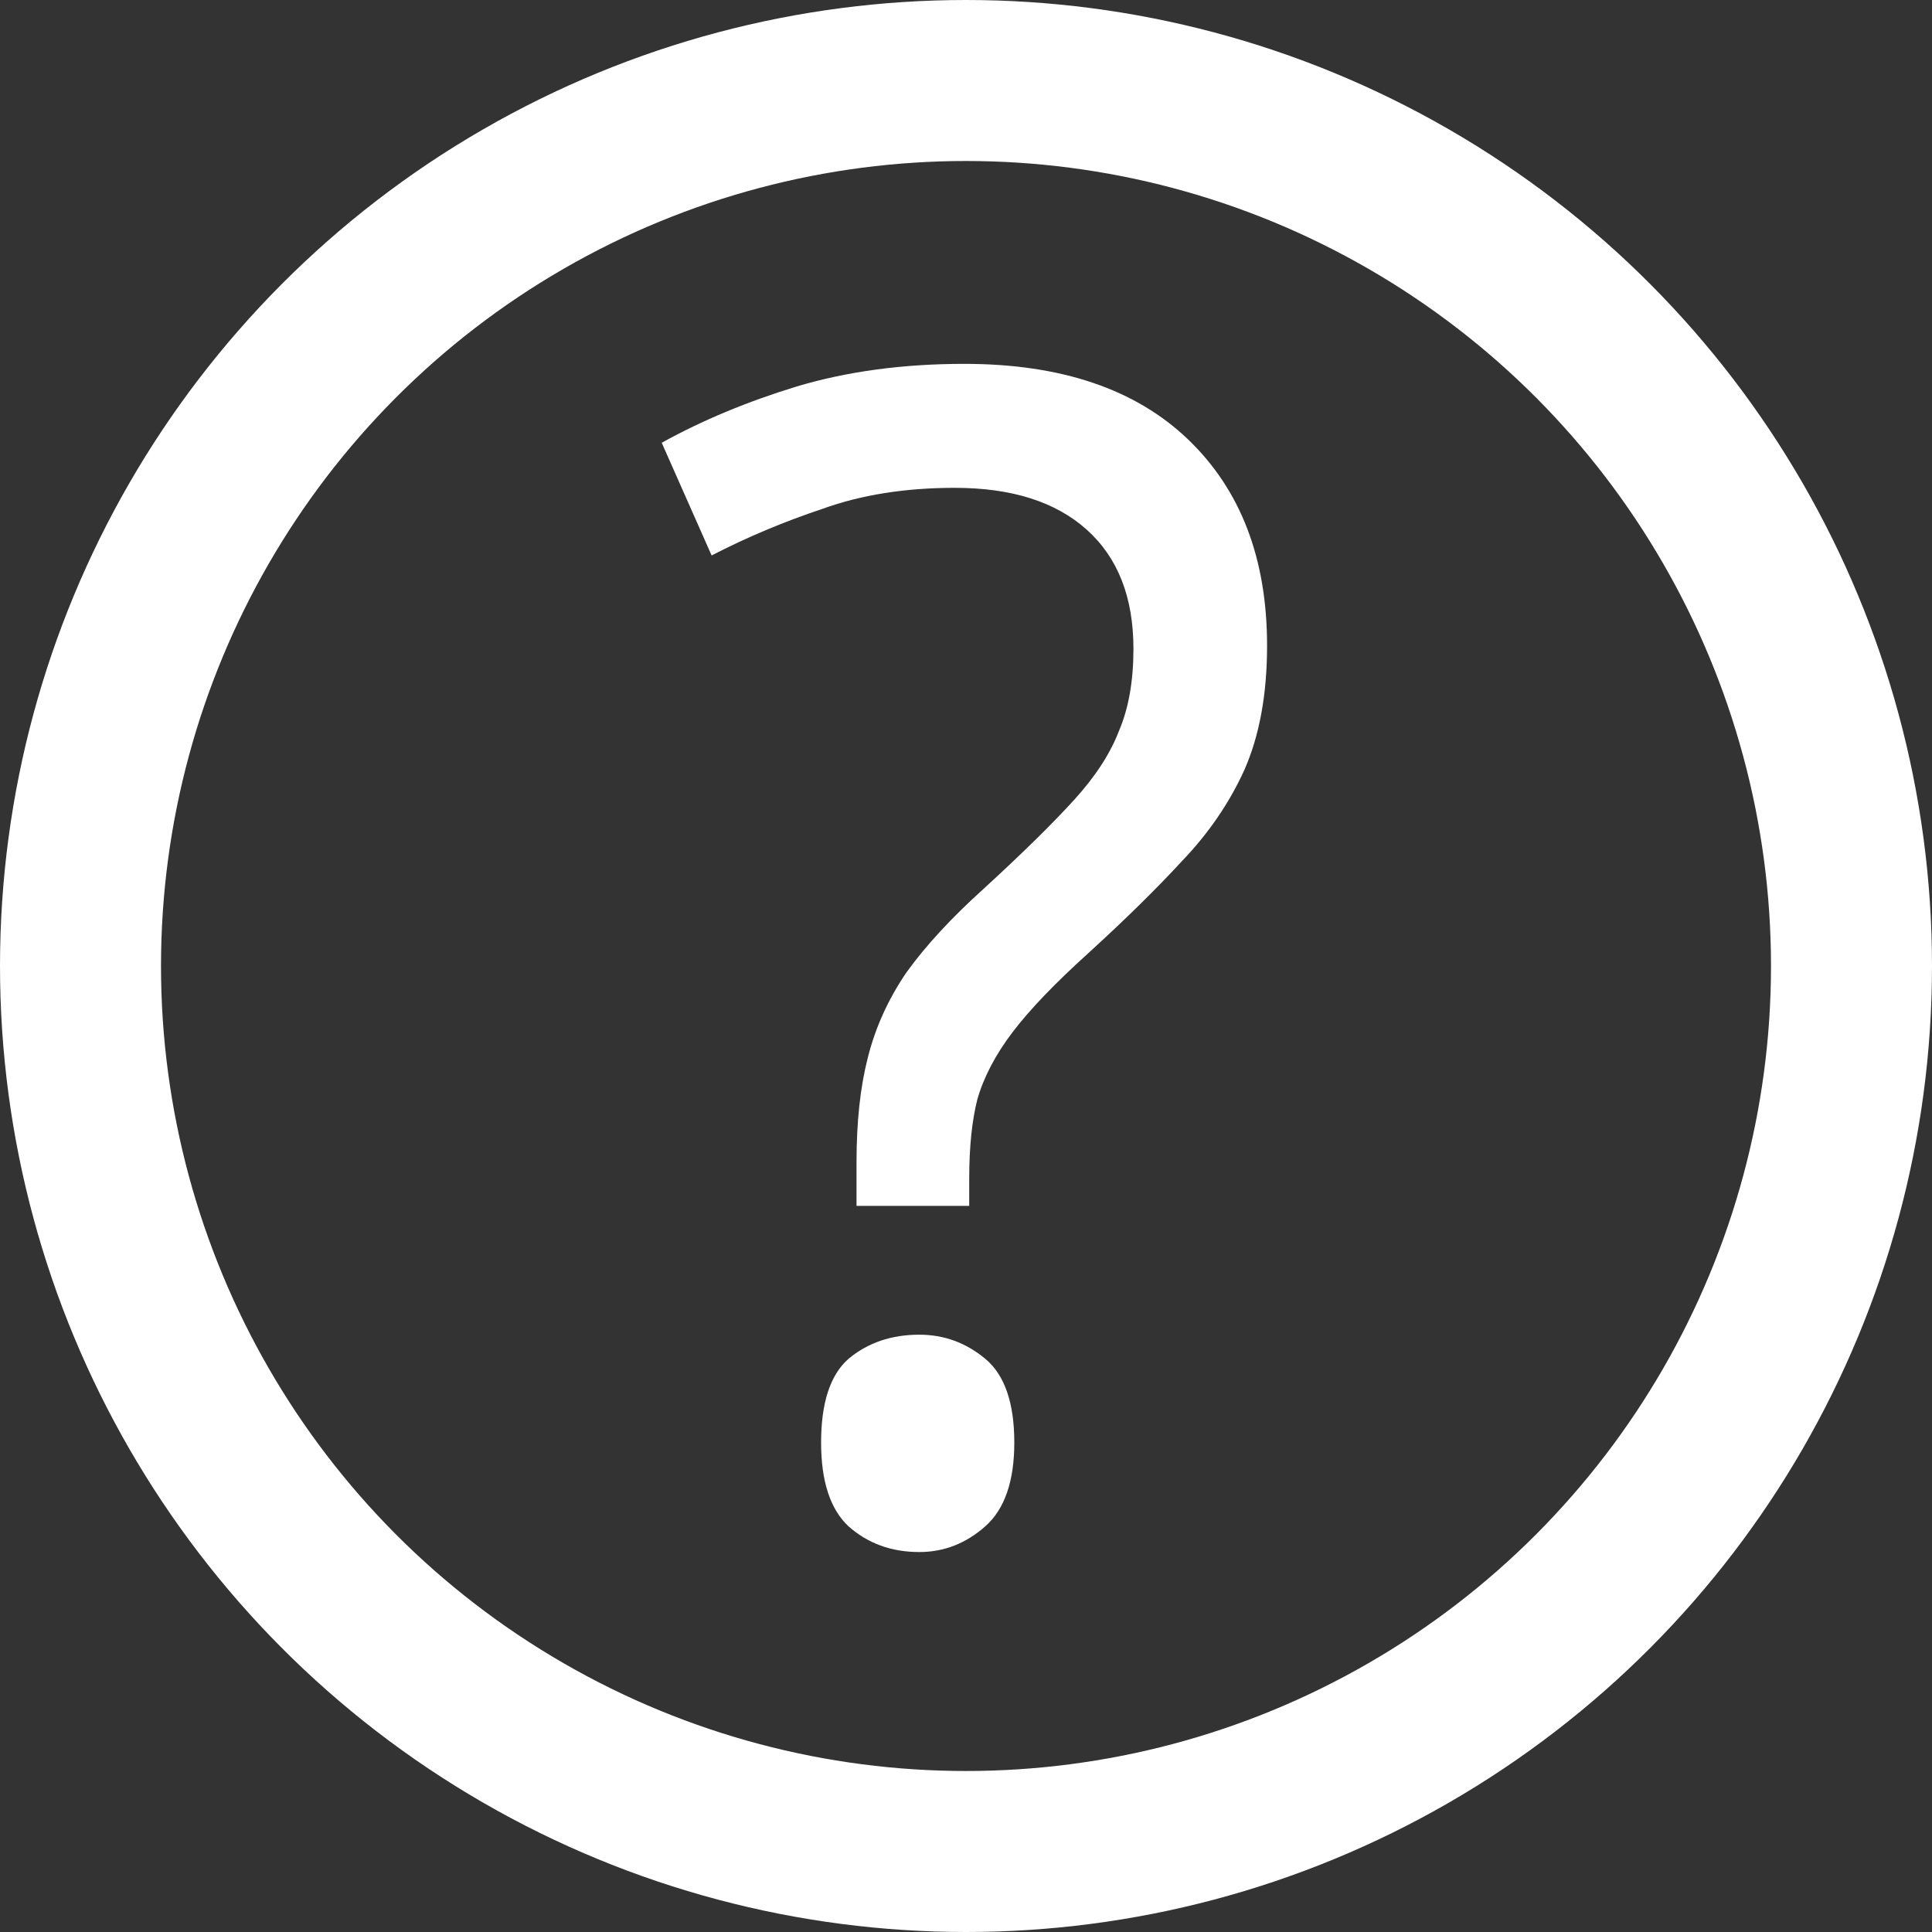
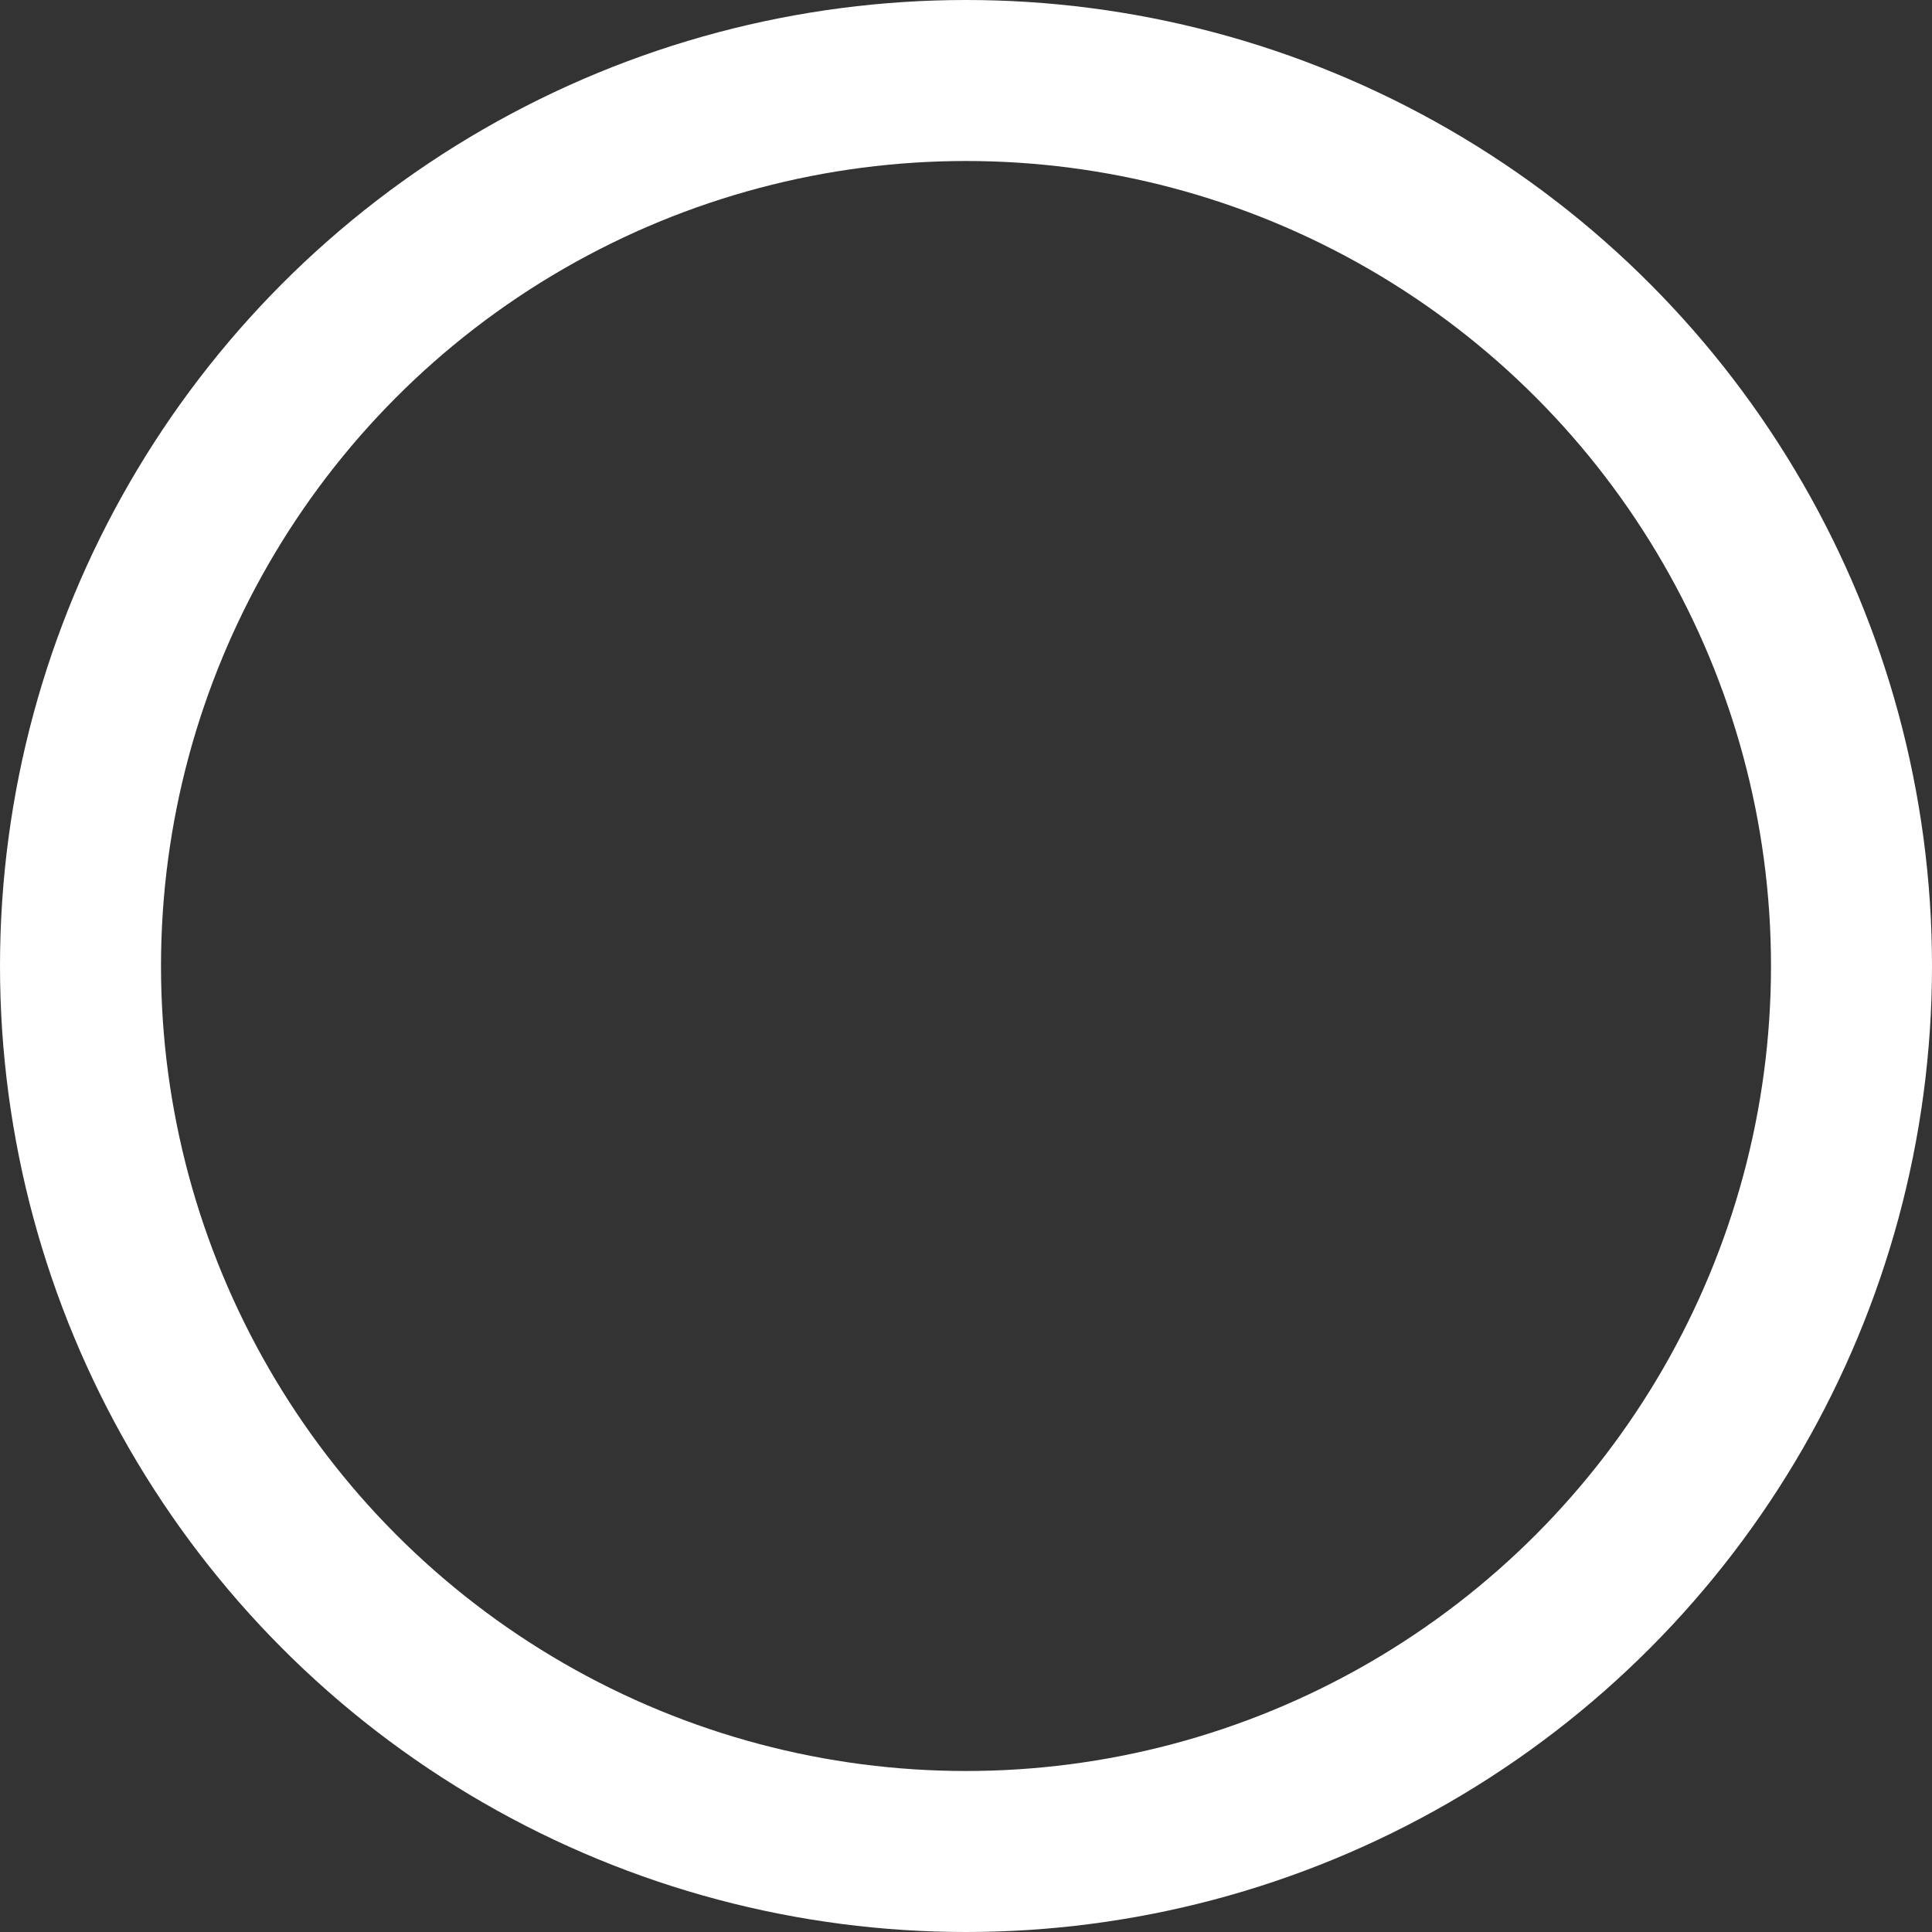
<svg xmlns="http://www.w3.org/2000/svg" width="24" height="24" viewBox="0 0 24 24" fill="none">
  <rect x="0" y="0" width="24" height="24" fill="#333333" stroke="none" />
  <circle cx="12" cy="12" r="11" stroke="white" stroke-width="2" />
-   <path d="M10.64 14.44C10.64 13.933 10.687 13.5 10.78 13.14C10.873 12.767 11.033 12.413 11.26 12.08C11.5 11.747 11.82 11.4 12.22 11.04C12.7 10.6 13.073 10.233 13.34 9.94C13.607 9.647 13.793 9.36 13.9 9.08C14.02 8.8 14.08 8.46 14.08 8.06C14.08 7.42 13.887 6.927 13.5 6.58C13.113 6.233 12.567 6.06 11.86 6.06C11.247 6.06 10.7 6.147 10.22 6.32C9.74 6.48 9.28 6.673 8.84 6.9L8.22 5.5C8.727 5.22 9.287 4.987 9.9 4.8C10.527 4.613 11.22 4.52 11.98 4.52C13.18 4.52 14.107 4.833 14.76 5.46C15.413 6.087 15.74 6.94 15.74 8.02C15.74 8.62 15.647 9.133 15.46 9.56C15.273 9.973 15.013 10.353 14.68 10.7C14.36 11.047 13.973 11.427 13.52 11.84C13.107 12.213 12.793 12.54 12.58 12.82C12.367 13.1 12.22 13.38 12.14 13.66C12.073 13.927 12.04 14.253 12.04 14.64V14.98H10.64V14.44ZM10.2 17.92C10.2 17.427 10.313 17.08 10.54 16.88C10.78 16.68 11.073 16.58 11.42 16.58C11.727 16.58 12 16.68 12.24 16.88C12.48 17.08 12.6 17.427 12.6 17.92C12.6 18.4 12.48 18.747 12.24 18.96C12 19.173 11.727 19.28 11.42 19.28C11.073 19.28 10.78 19.173 10.54 18.96C10.313 18.747 10.2 18.4 10.2 17.92Z" fill="white" />
</svg>